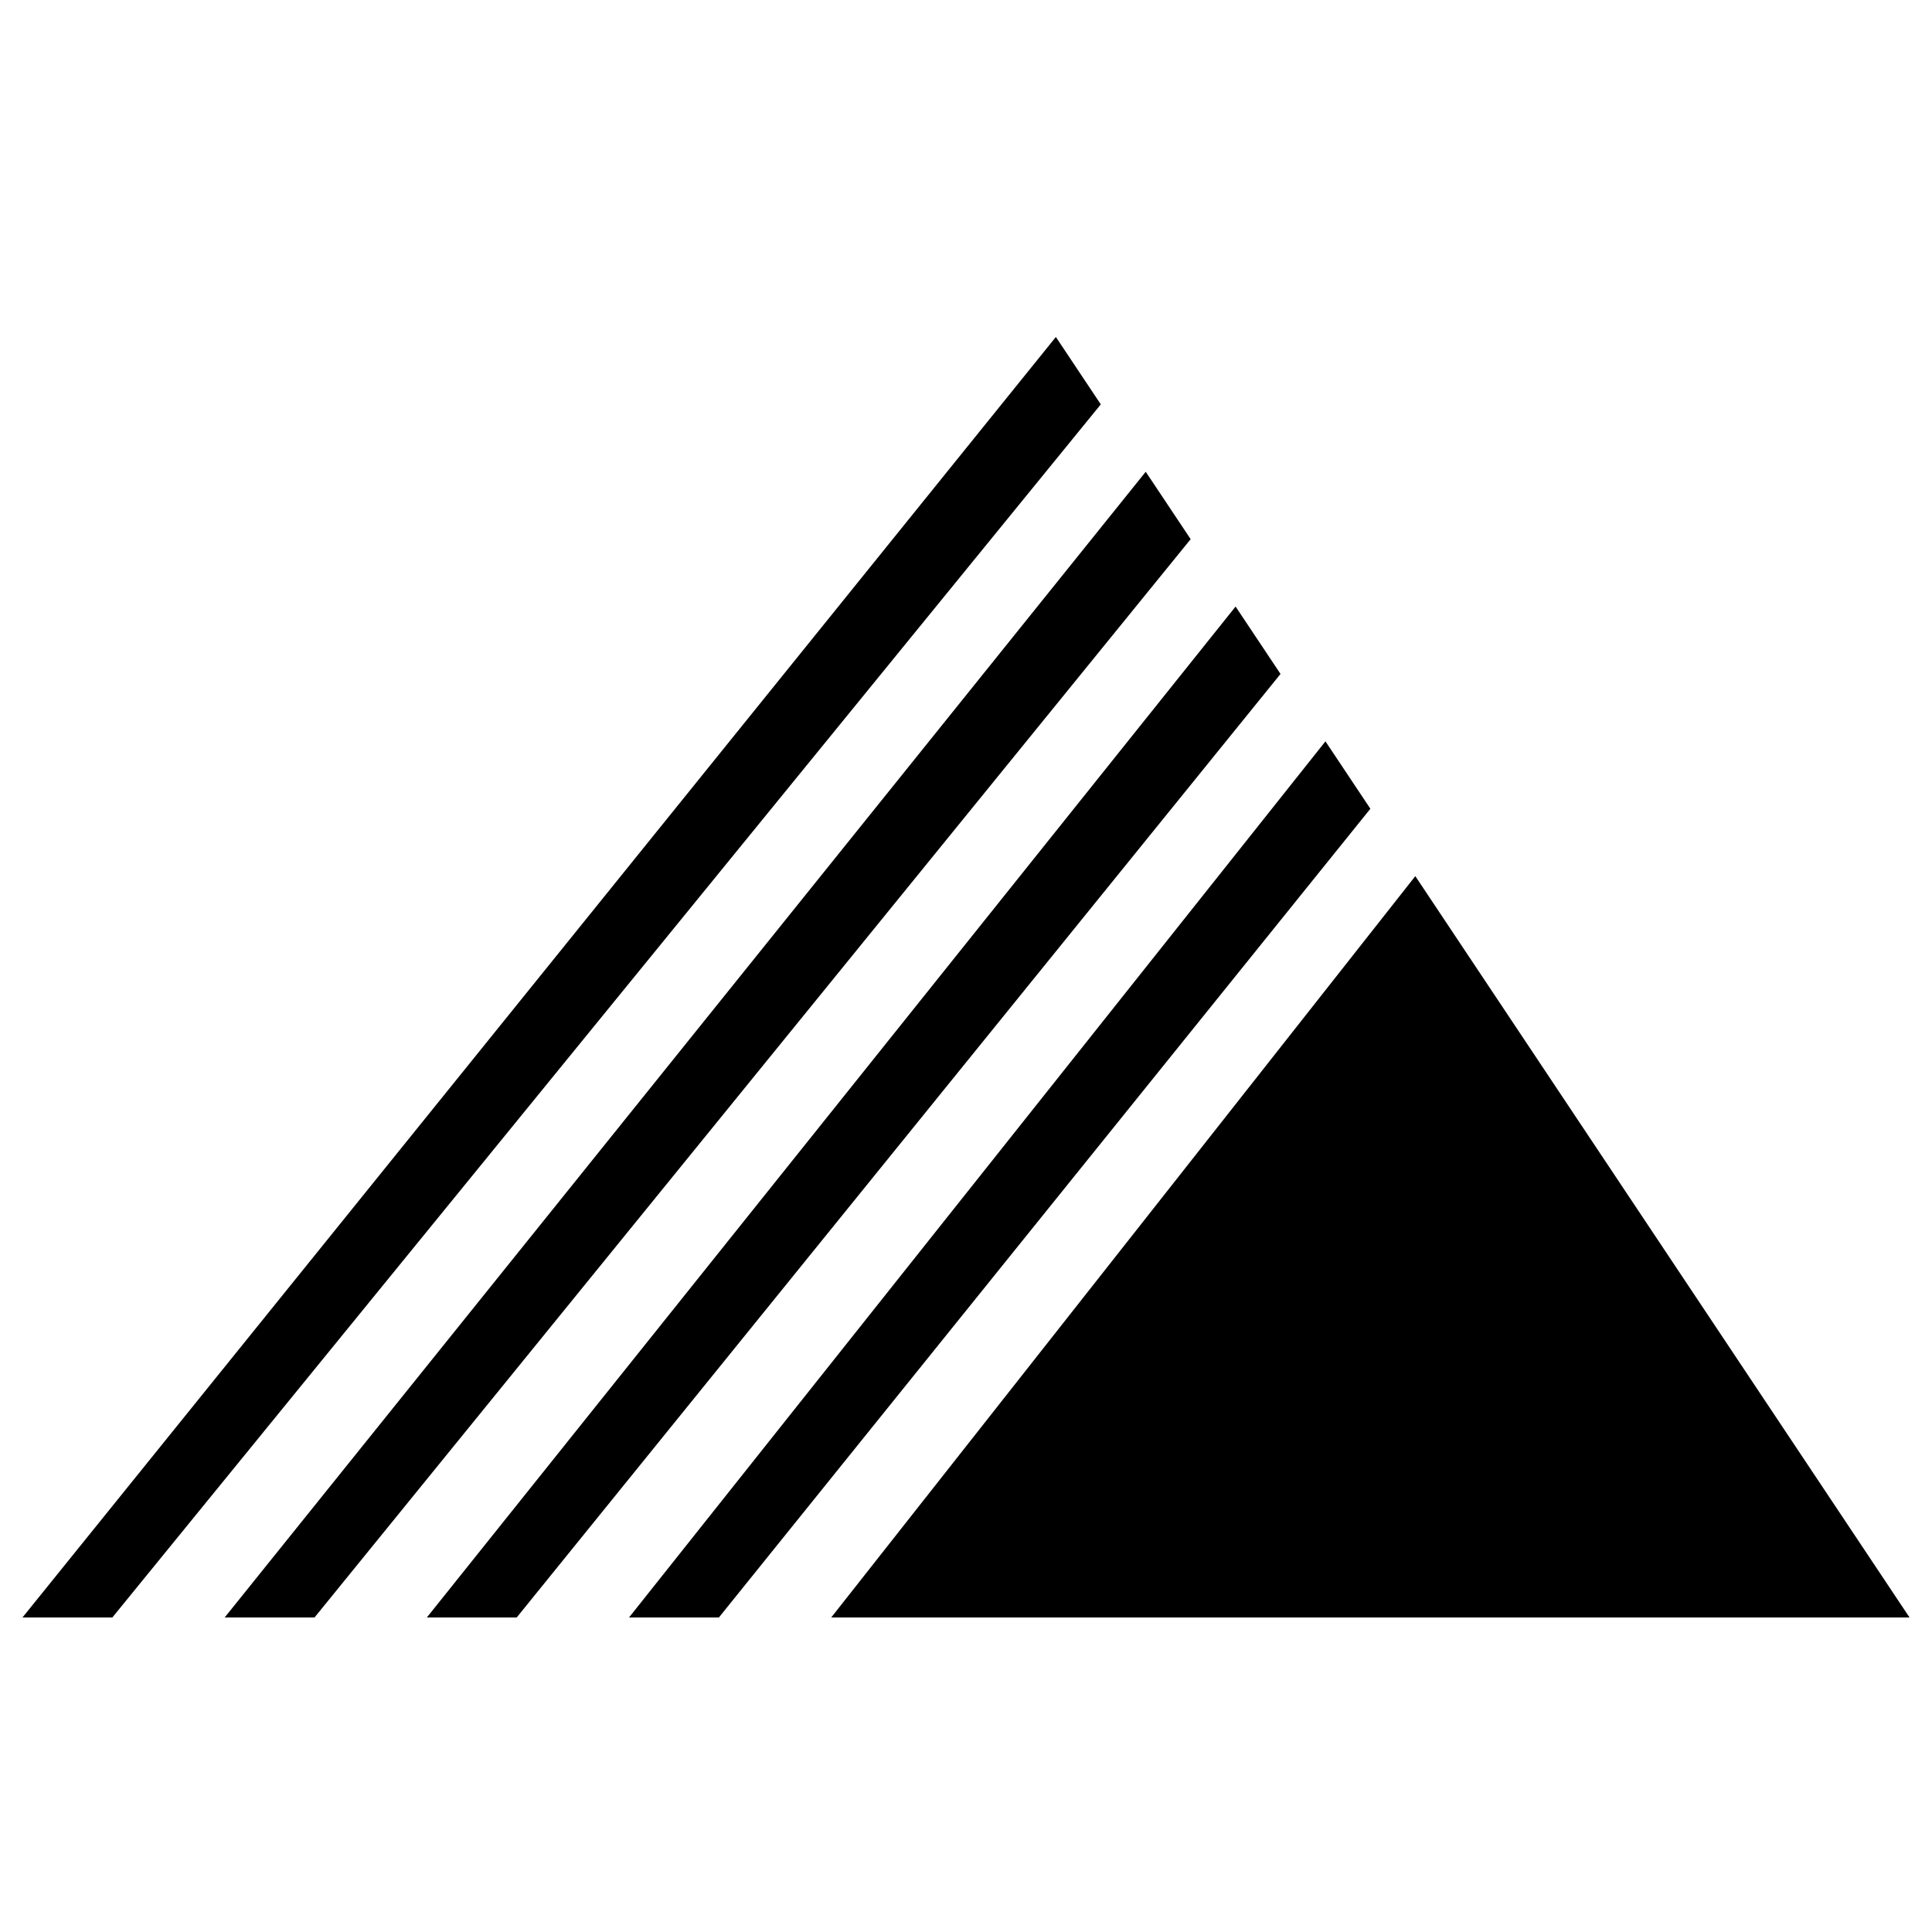
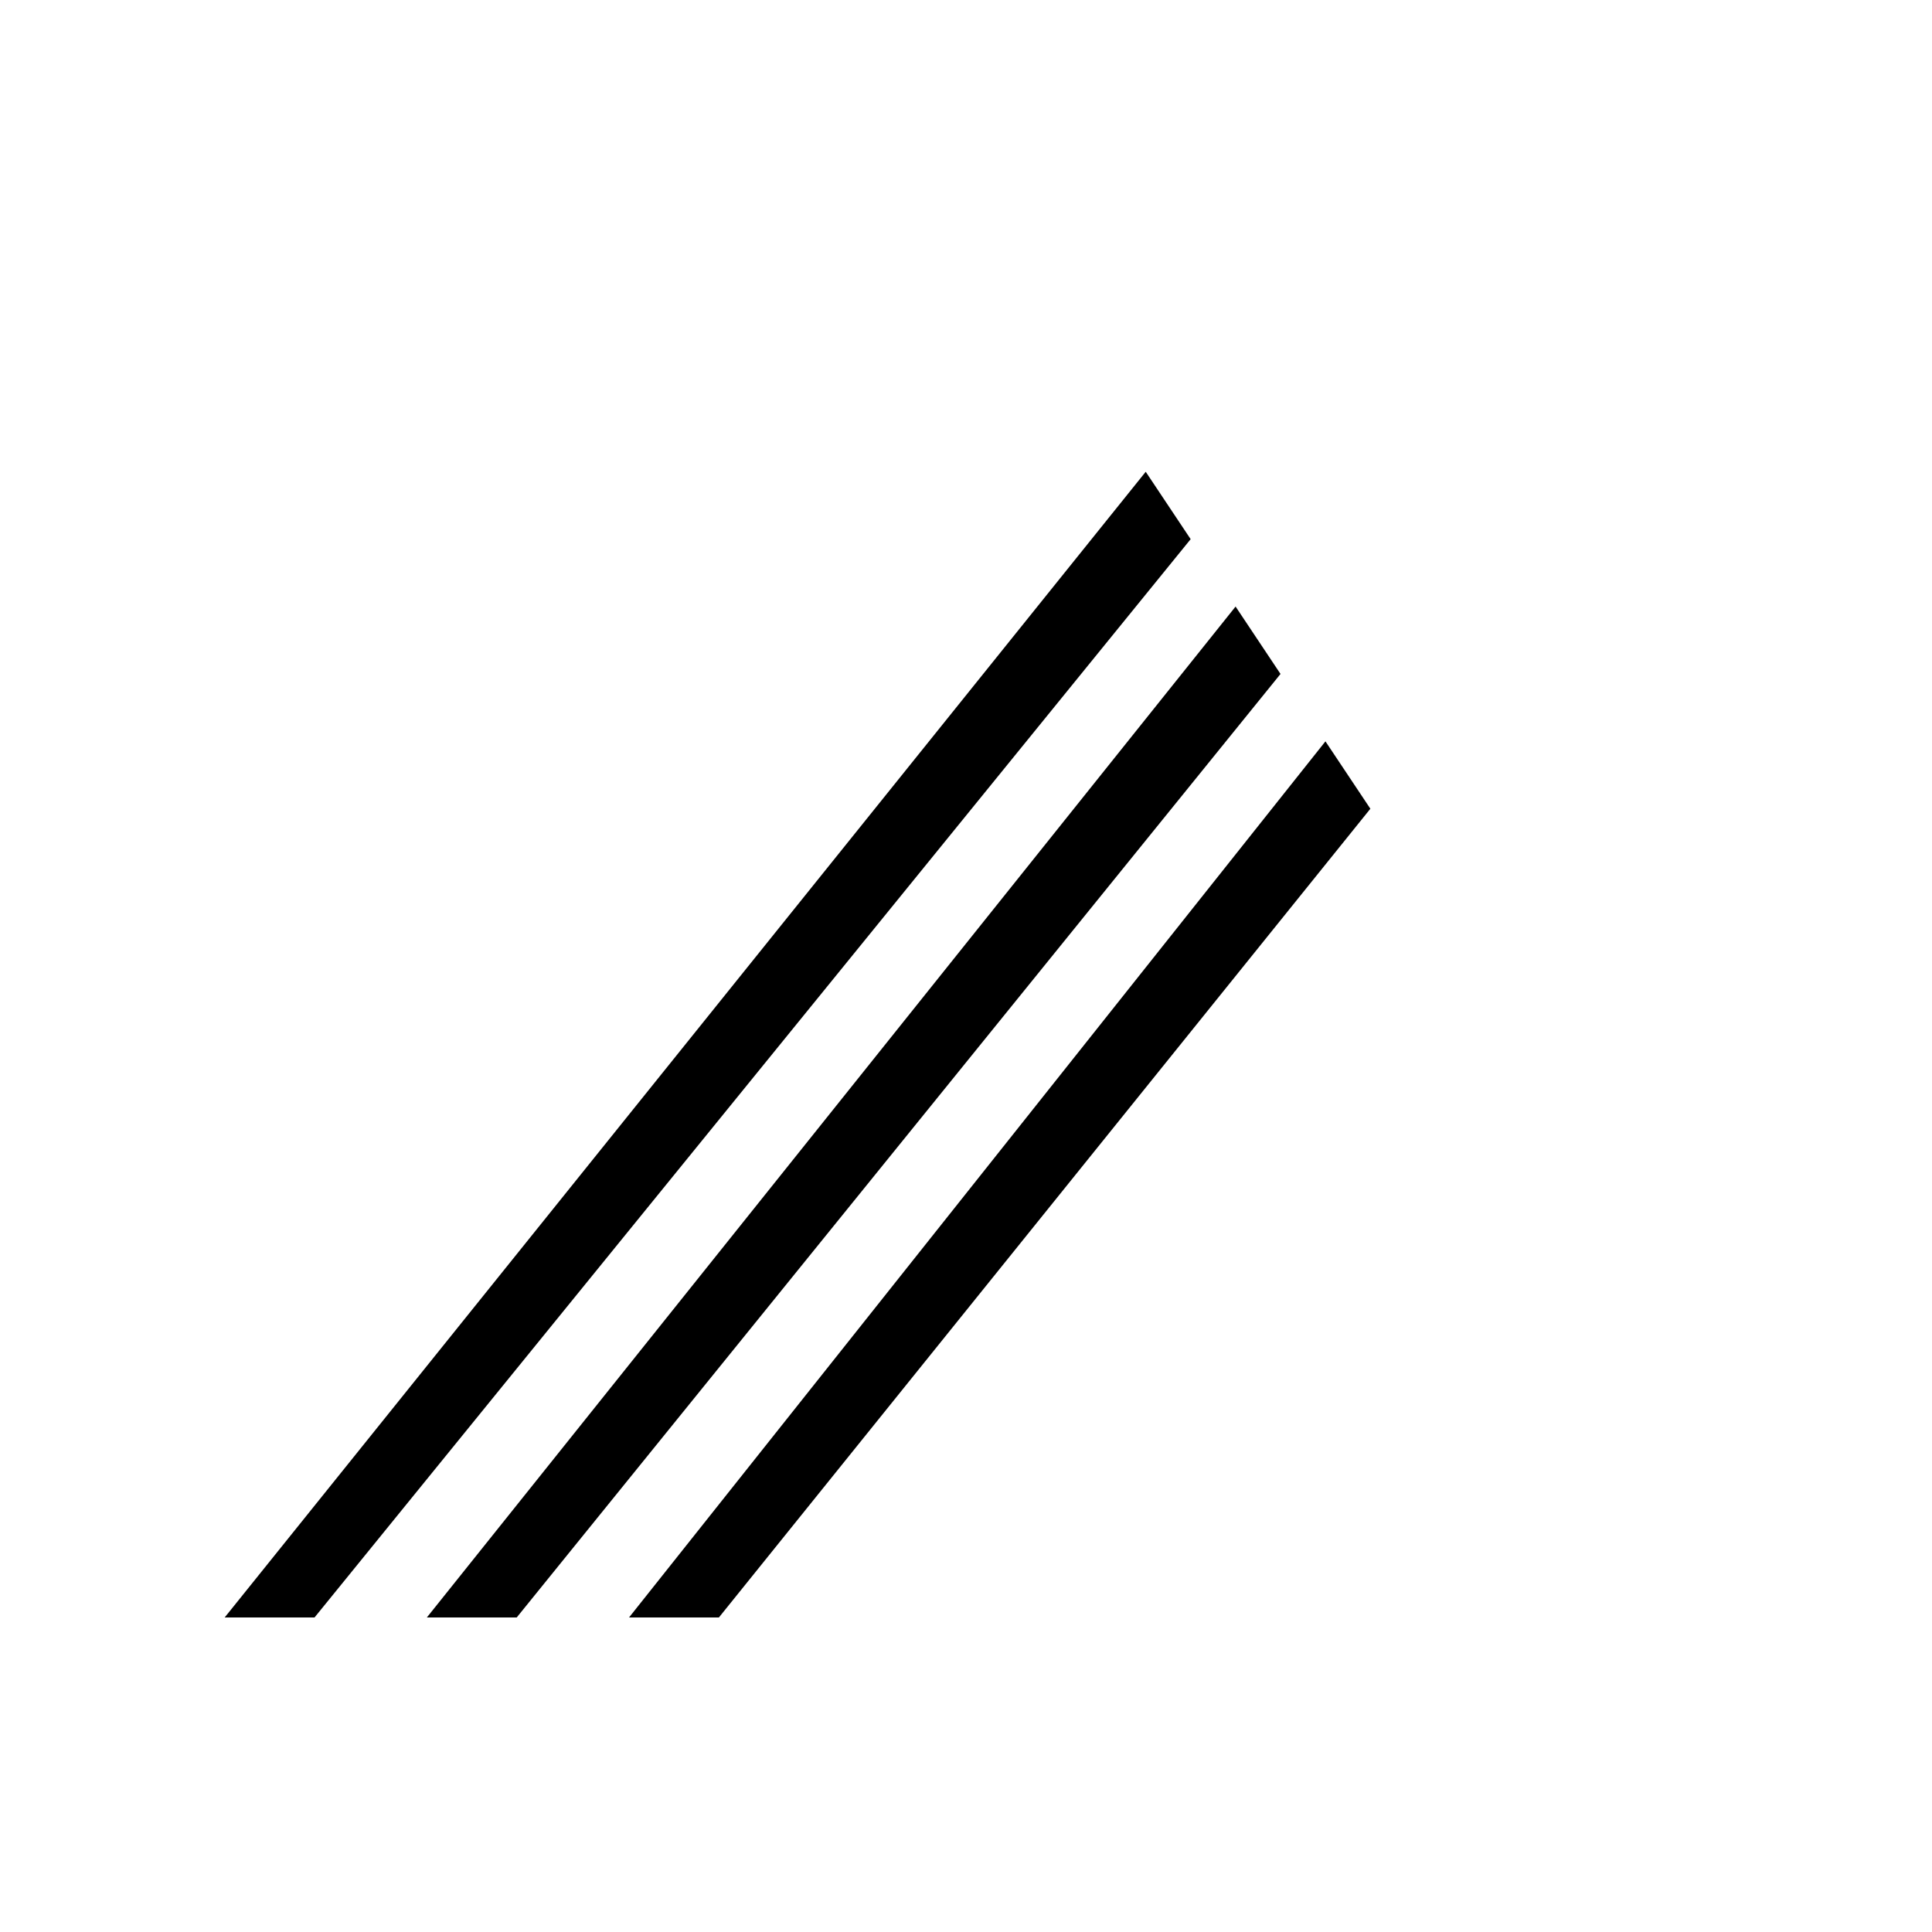
<svg xmlns="http://www.w3.org/2000/svg" width="43" height="43" viewBox="0 0 43 43" fill="none">
-   <path d="M23.5 7.5L0.5 36H2.5L24.5 9L23.5 7.5Z" fill="black" />
  <path d="M25.5 10.5L5 36H7L26.5 12L25.5 10.5Z" fill="black" />
  <path d="M27.5 13.5L9.5 36H11.5L28.5 15L27.5 13.5Z" fill="black" />
  <path d="M29.5 16.5L14 36H16L30.5 18L29.5 16.5Z" fill="black" />
-   <path d="M31.5 19.5L18.5 36L42.5 36L31.5 19.5Z" fill="black" />
+   <path d="M31.5 19.5L18.5 36L31.5 19.5Z" fill="black" />
</svg>